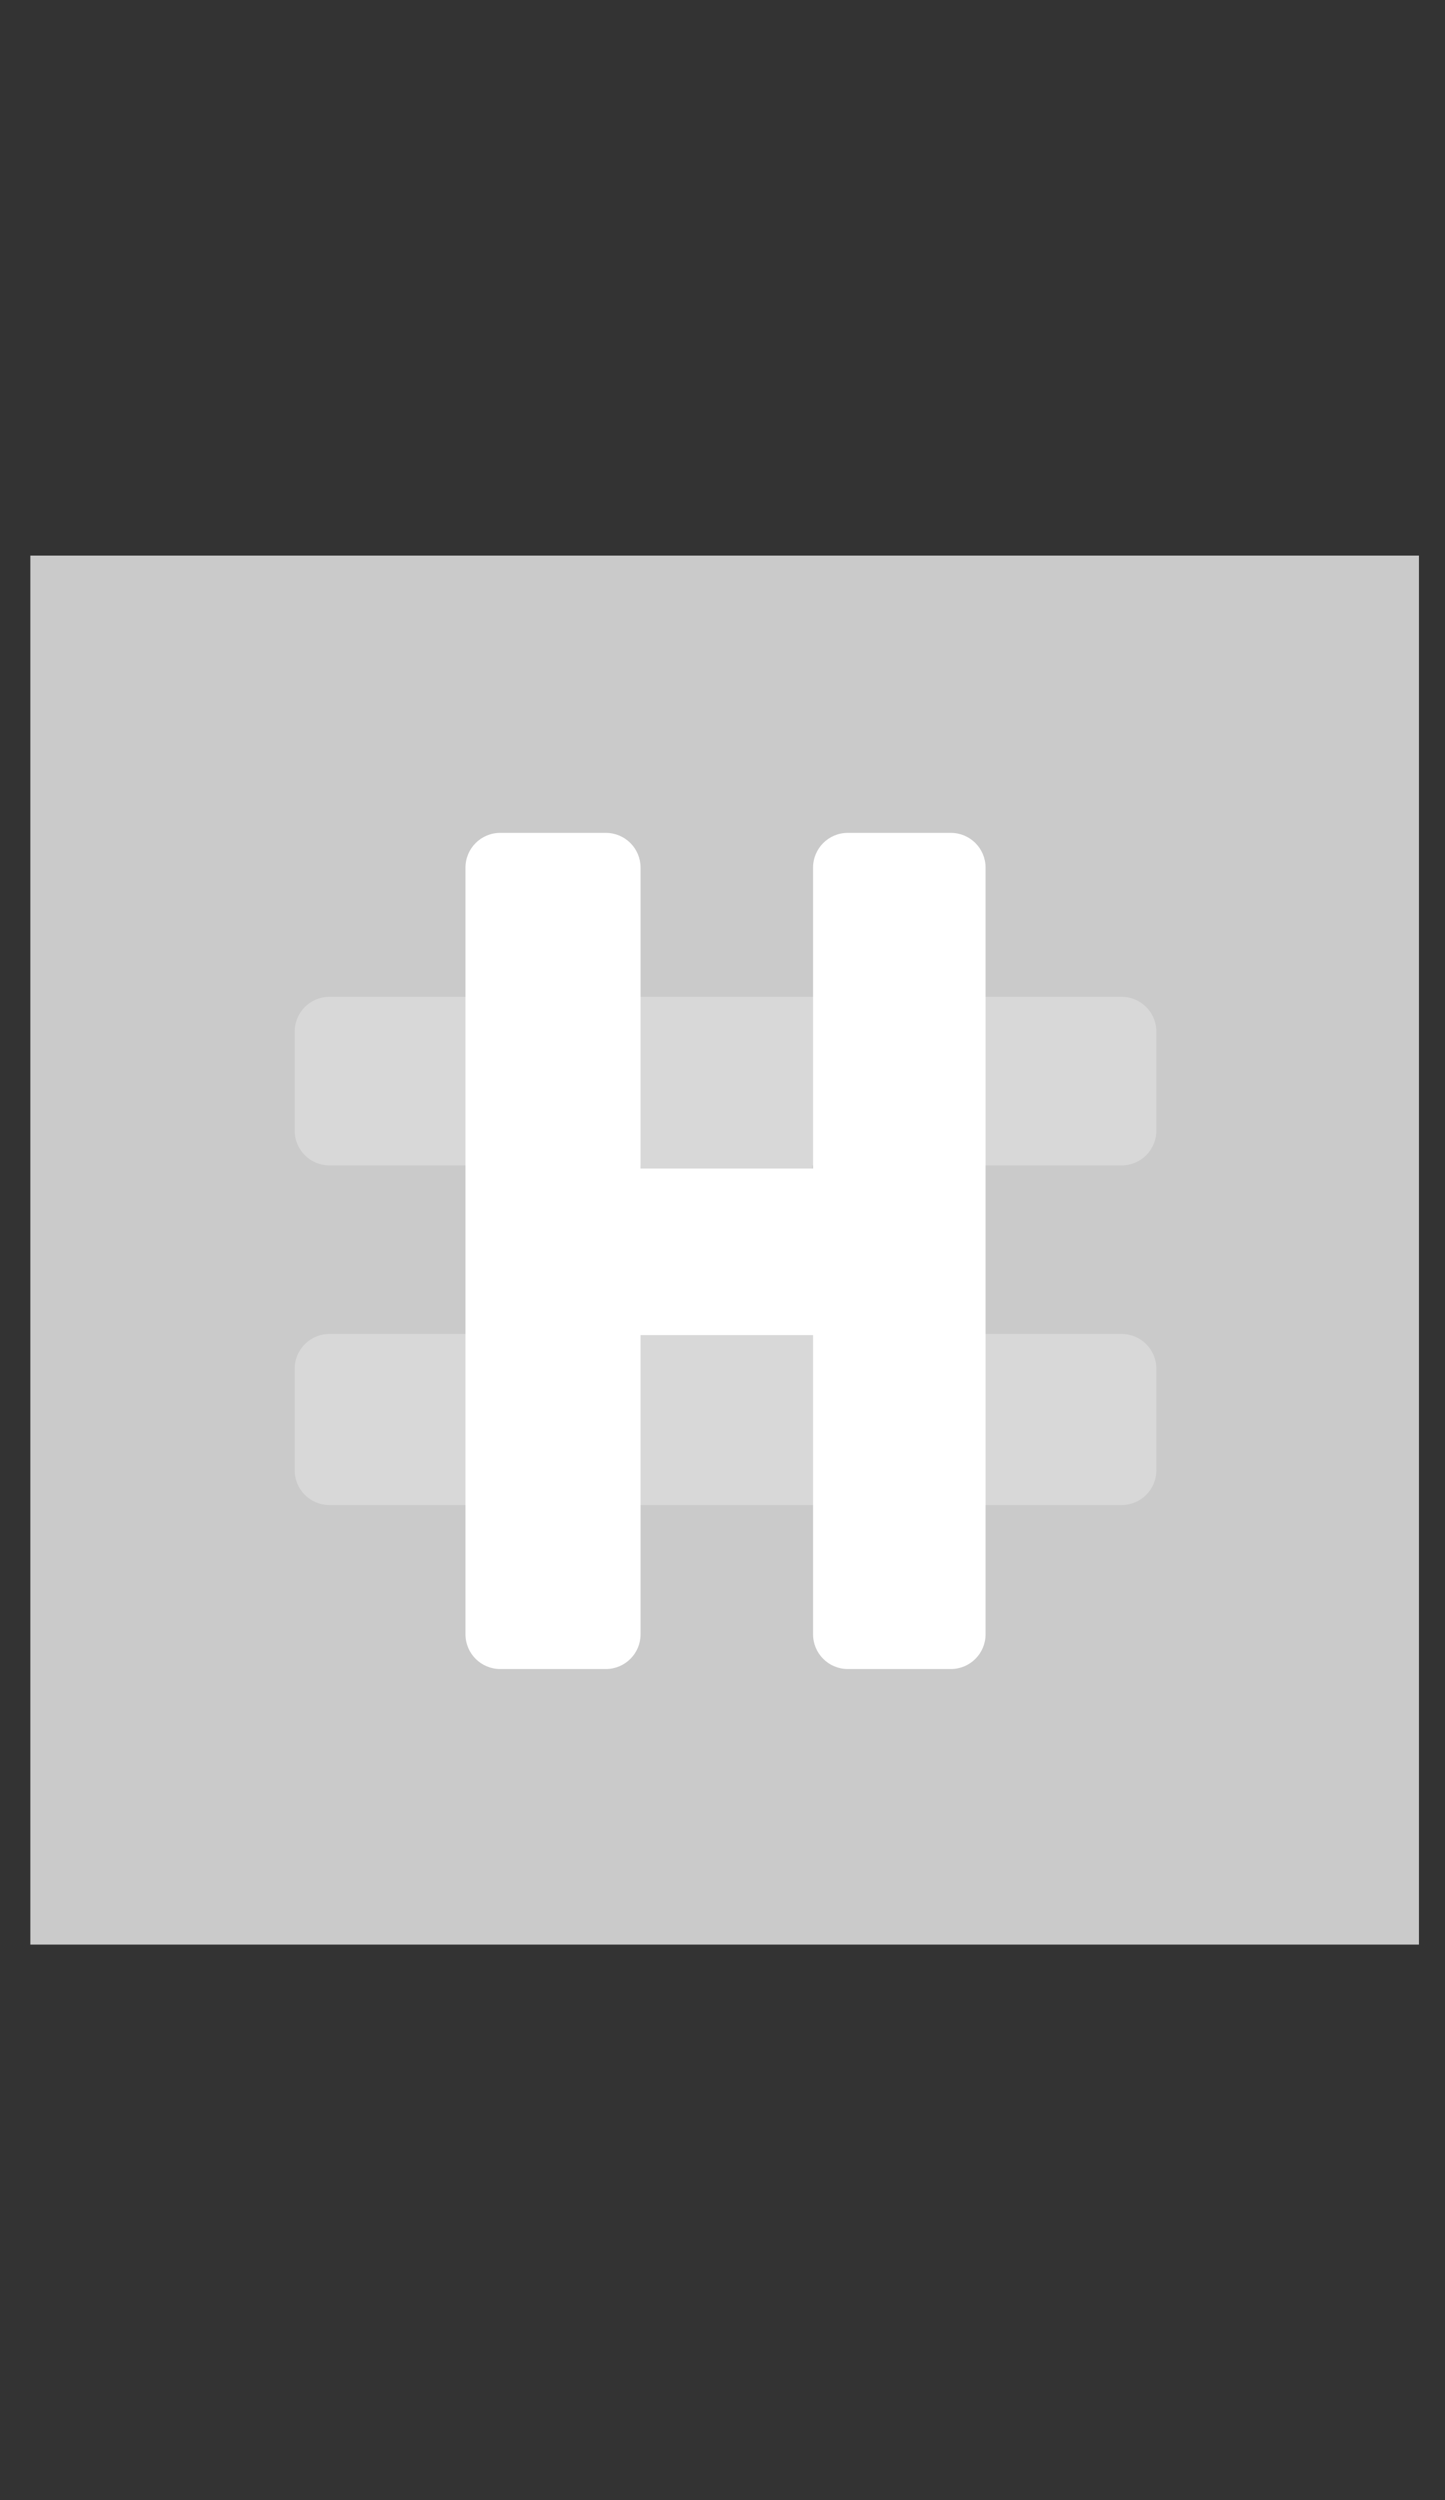
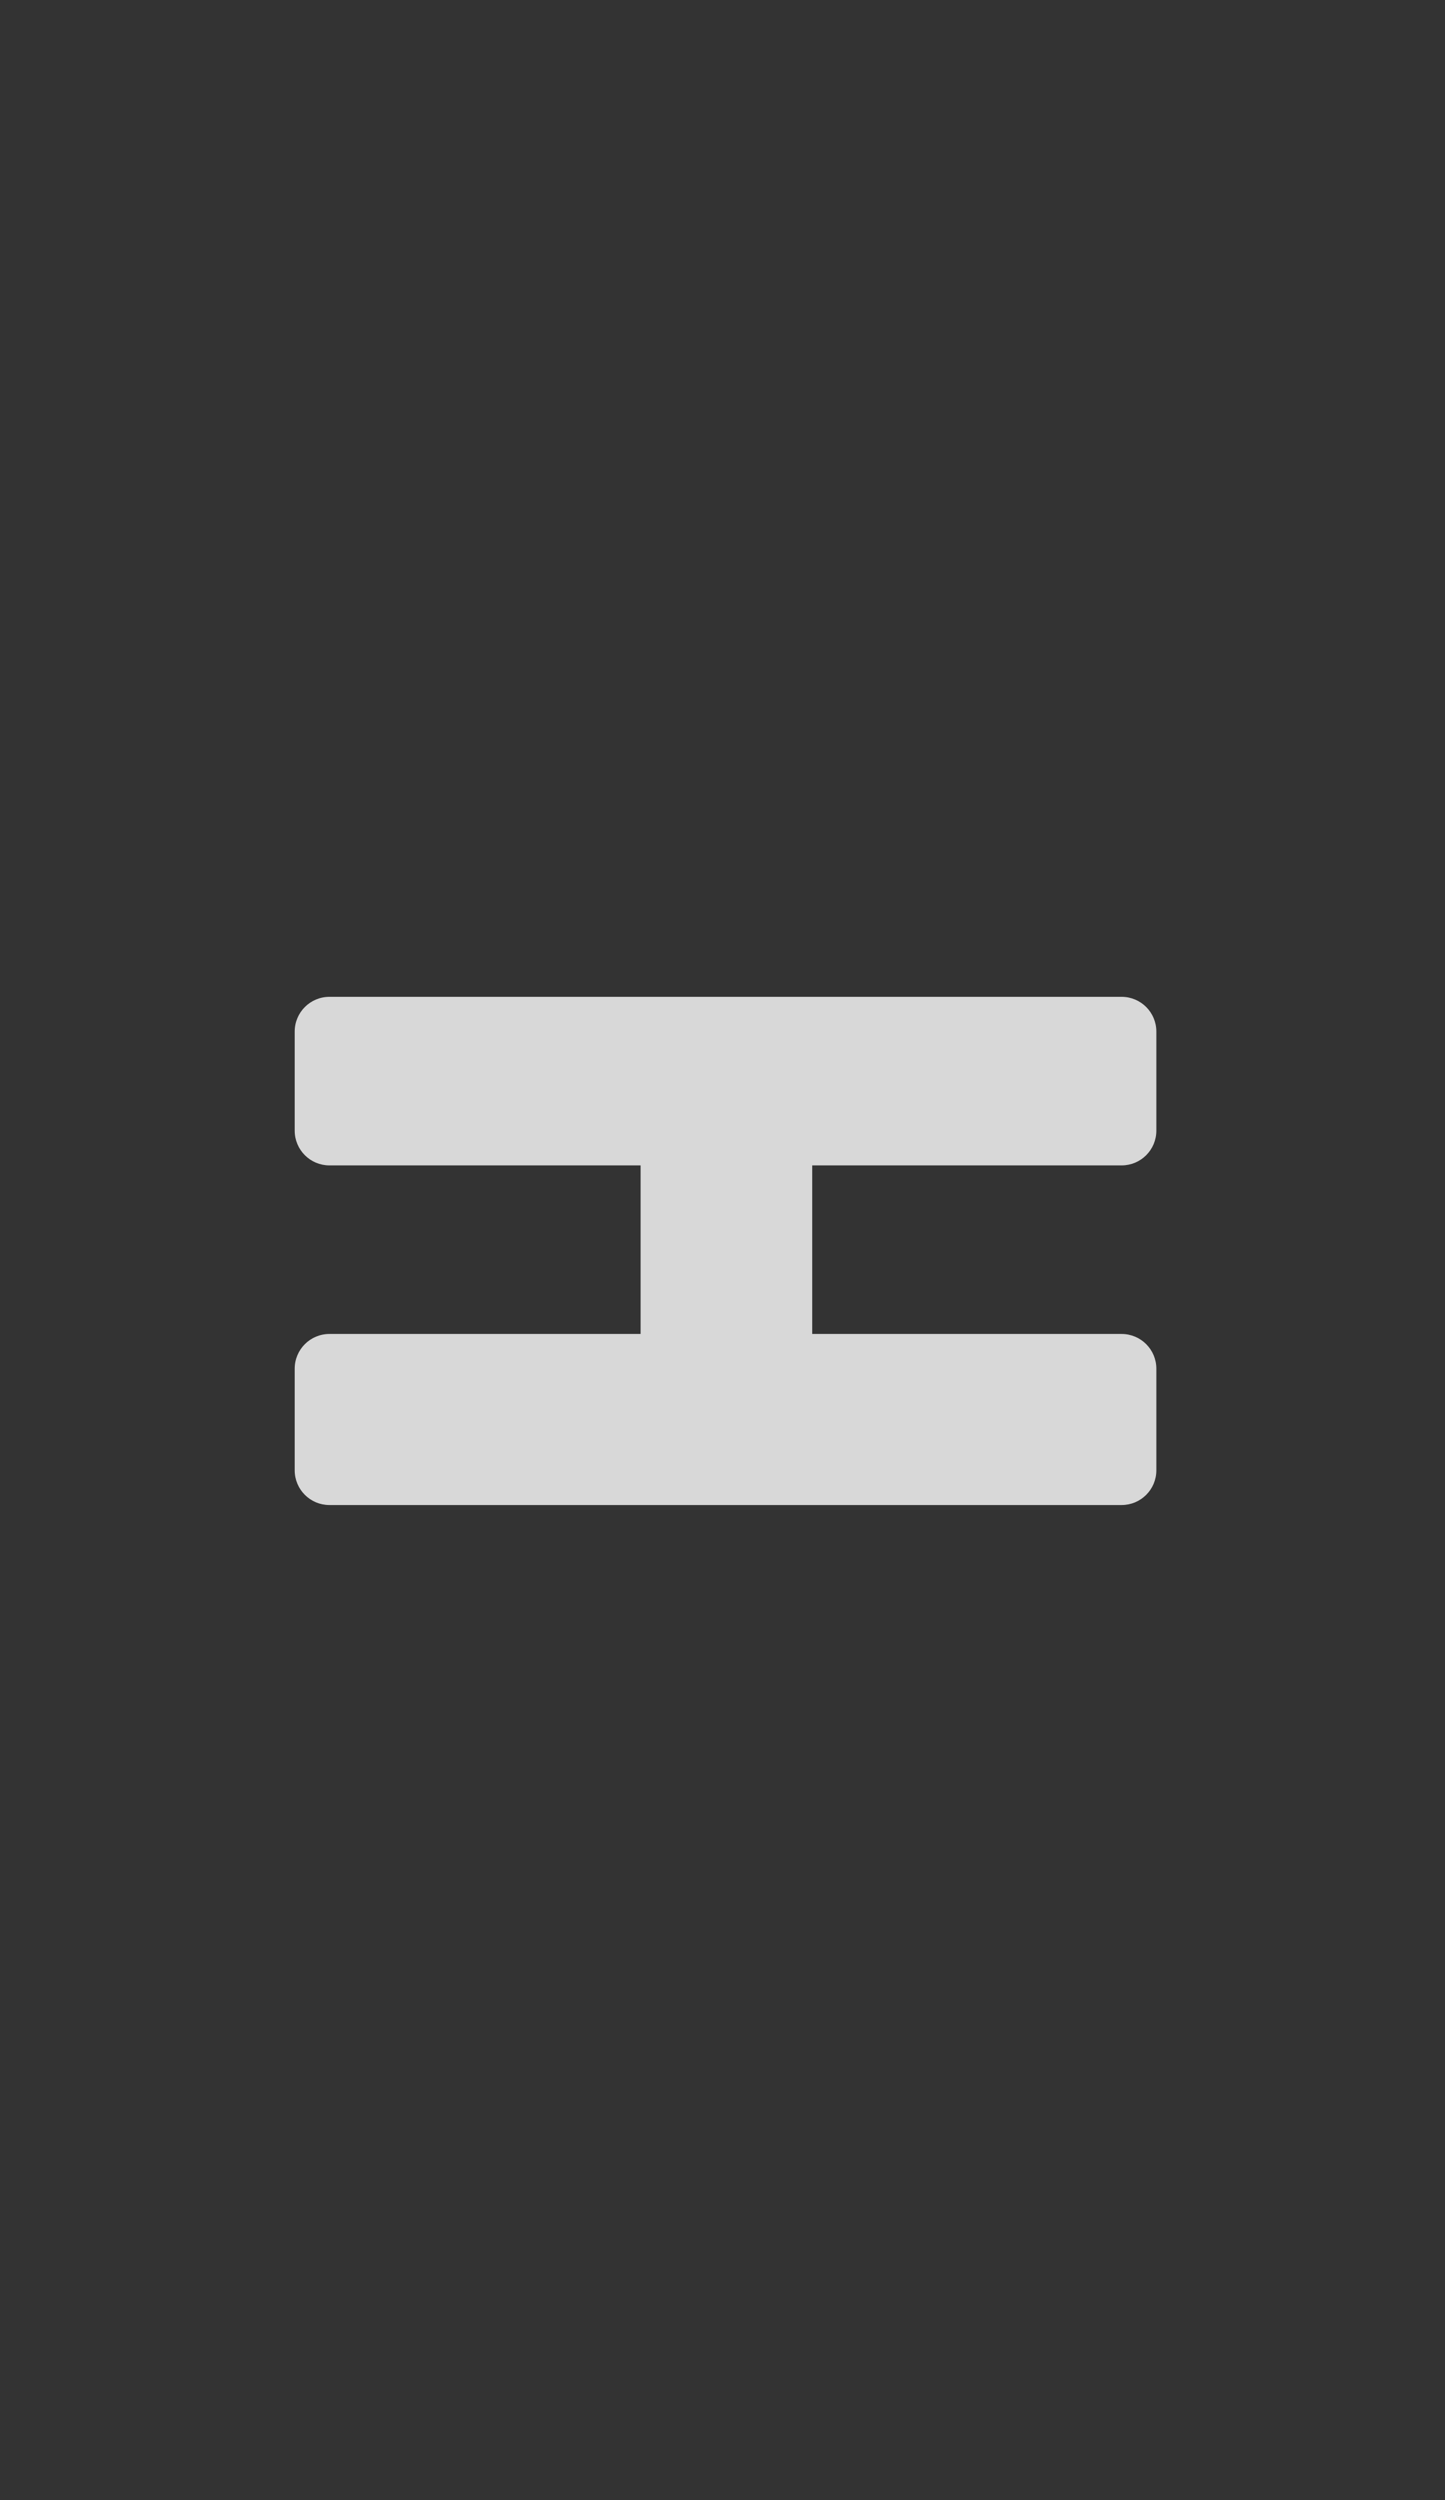
<svg xmlns="http://www.w3.org/2000/svg" width="37" height="64" viewBox="0 0 37 64" fill="none">
  <rect x="0" y="0" width="37" height="64" fill="#333333" stroke="none" />
-   <rect x="0.777" y="14.222" width="35.556" height="35.556" fill="#CACACA" />
  <path d="M7.546 35.036L7.546 37.638C7.546 38.128 7.944 38.526 8.435 38.526L28.72 38.526C29.211 38.526 29.609 38.128 29.609 37.638L29.609 35.036C29.609 34.545 29.211 34.147 28.72 34.147L20.797 34.147L20.797 29.832L28.72 29.832C29.211 29.832 29.609 29.434 29.609 28.943L29.609 26.406C29.609 25.915 29.211 25.517 28.72 25.517L8.435 25.517C7.944 25.517 7.546 25.915 7.546 26.406L7.546 28.943C7.546 29.434 7.944 29.832 8.435 29.832L16.403 29.832L16.403 34.147L8.435 34.147C7.944 34.147 7.546 34.545 7.546 35.036Z" fill="#D8D8D8" />
-   <path d="M15.513 21.32H12.808C12.317 21.32 11.919 21.718 11.919 22.209V41.835C11.919 42.326 12.317 42.724 12.808 42.724H15.513C16.004 42.724 16.402 42.326 16.402 41.835V34.176H20.819V41.835C20.819 42.326 21.217 42.724 21.708 42.724H24.347C24.838 42.724 25.236 42.326 25.236 41.835V22.209C25.236 21.718 24.838 21.32 24.347 21.32H21.708C21.217 21.32 20.819 21.718 20.819 22.209V29.913H16.402V22.209C16.402 21.718 16.004 21.32 15.513 21.32Z" fill="white" />
</svg>